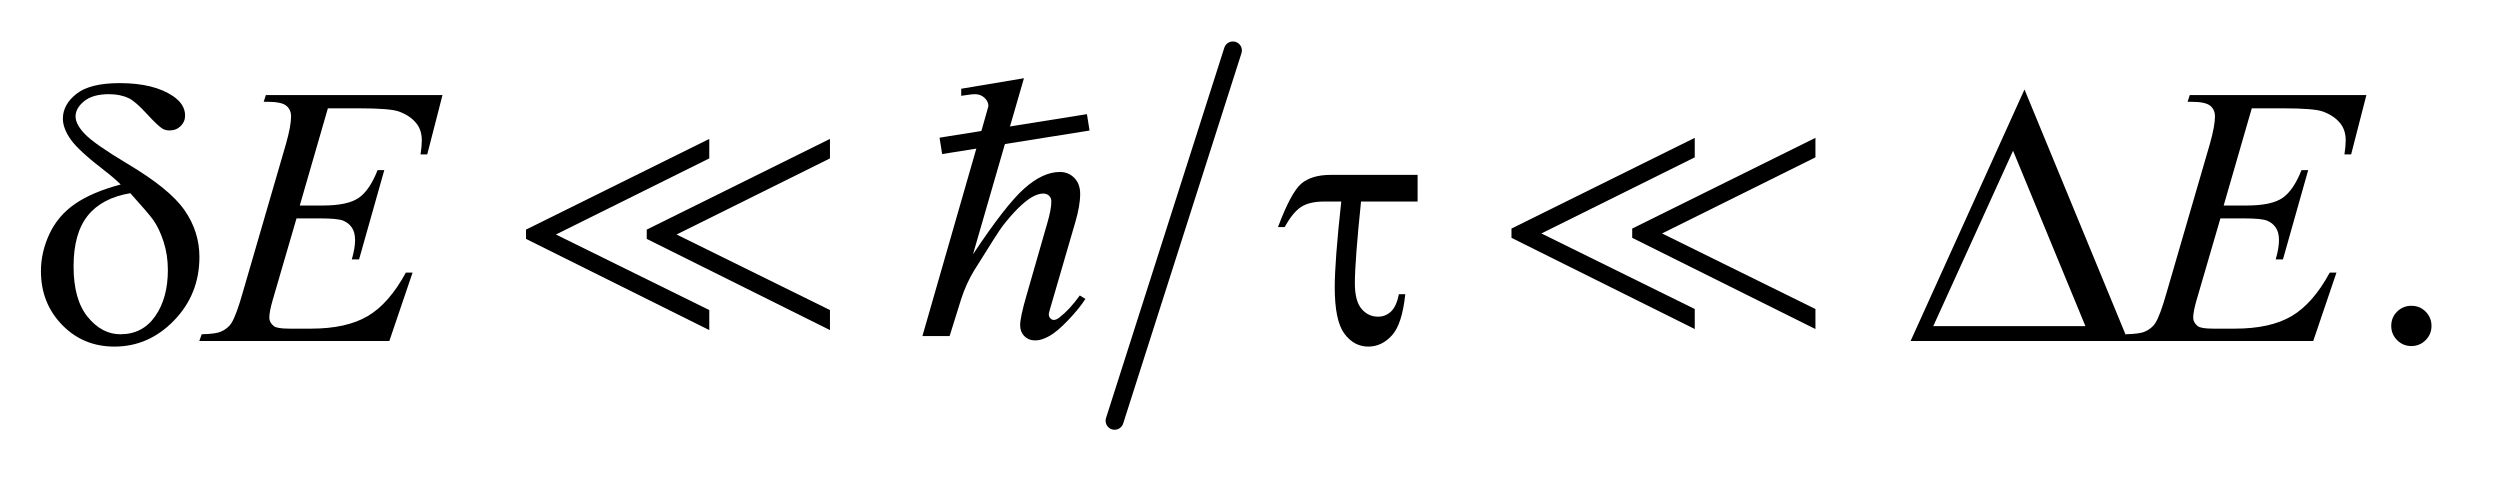
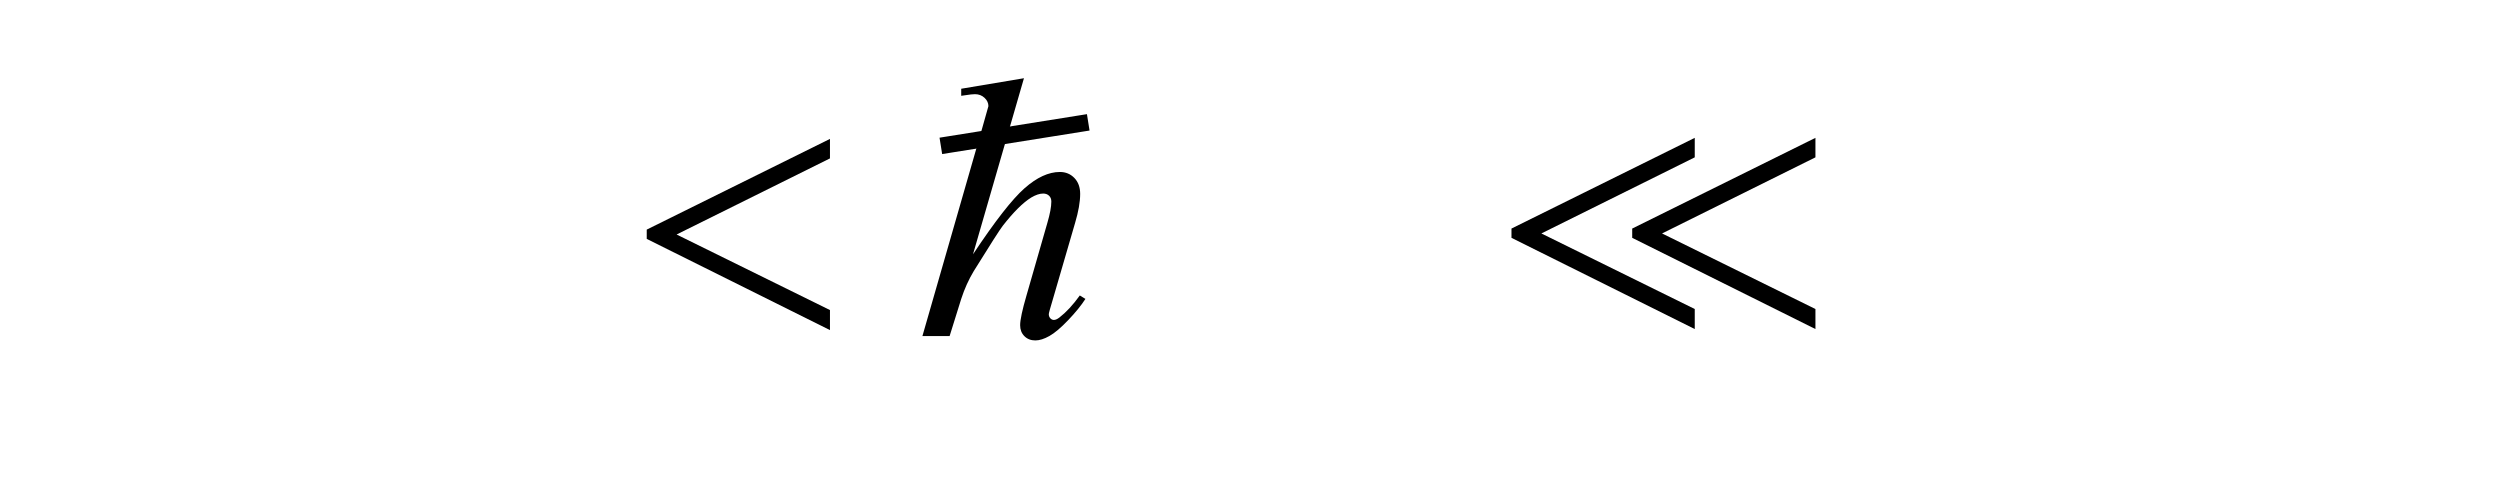
<svg xmlns="http://www.w3.org/2000/svg" stroke-dasharray="none" shape-rendering="auto" font-family="'Dialog'" text-rendering="auto" width="95" fill-opacity="1" color-interpolation="auto" color-rendering="auto" preserveAspectRatio="xMidYMid meet" font-size="12px" viewBox="0 0 95 19" fill="black" stroke="black" image-rendering="auto" stroke-miterlimit="10" stroke-linecap="square" stroke-linejoin="miter" font-style="normal" stroke-width="1" height="19" stroke-dashoffset="0" font-weight="normal" stroke-opacity="1">
  <defs id="genericDefs" />
  <g>
    <defs id="defs1">
      <clipPath clipPathUnits="userSpaceOnUse" id="clipPath1">
        <path d="M1.025 1.728 L61.053 1.728 L61.053 13.233 L1.025 13.233 L1.025 1.728 Z" />
      </clipPath>
      <clipPath clipPathUnits="userSpaceOnUse" id="clipPath2">
-         <path d="M32.754 55.207 L32.754 422.793 L1950.558 422.793 L1950.558 55.207 Z" />
-       </clipPath>
+         </clipPath>
      <clipPath clipPathUnits="userSpaceOnUse" id="clipPath3">
        <path d="M-645.345 27.188 L-645.345 394.774 L1272.459 394.774 L1272.459 27.188 Z" />
      </clipPath>
      <clipPath clipPathUnits="userSpaceOnUse" id="clipPath4">
        <path d="M0 27.188 L0 384 L288 384 L288 27.188 Z" />
      </clipPath>
      <clipPath clipPathUnits="userSpaceOnUse" id="clipPath5">
        <path d="M14.38 9.77 L14.38 21.275 L74.407 21.275 L74.407 9.77 Z" />
      </clipPath>
      <clipPath clipPathUnits="userSpaceOnUse" id="clipPath6">
        <path d="M6.702 13.046 L6.702 24.551 L66.729 24.551 L66.729 13.046 Z" />
      </clipPath>
      <clipPath clipPathUnits="userSpaceOnUse" id="clipPath7">
        <path d="M-17.063 13.071 L-17.063 24.577 L42.965 24.577 L42.965 13.071 Z" />
      </clipPath>
    </defs>
    <g stroke-width="14" transform="scale(1.576,1.576) translate(-1.025,-1.728) matrix(0.031,0,0,0.031,0,0)" stroke-linejoin="round" stroke-linecap="round">
      <line y2="383" fill="none" x1="992" clip-path="url(#clipPath2)" x2="900" y1="95" />
    </g>
    <g transform="matrix(0.049,0,0,0.049,-1.615,-2.723)">
      <path d="M126.578 198.641 Q120.953 193.156 114.484 188.234 Q93.812 172.344 87.766 163.695 Q81.719 155.047 81.719 147.594 Q81.719 136.625 92.266 128.328 Q102.812 120.031 125.734 120.031 Q152.312 120.031 167.219 130.156 Q176.5 136.484 176.5 145.203 Q176.5 149.984 173.055 153.359 Q169.609 156.734 164.406 156.734 Q161.312 156.734 158.922 155.328 Q155.406 153.219 146.758 143.797 Q138.109 134.375 133.047 131.844 Q126.438 128.609 117.438 128.609 Q104.922 128.609 98.242 134.023 Q91.562 139.438 91.562 145.906 Q91.562 152.094 99.016 159.758 Q106.469 167.422 132.062 182.75 Q164.547 202.016 176.078 218.609 Q187.609 235.203 187.609 254.891 Q187.609 283.719 167.992 304.039 Q148.375 324.359 121.656 324.359 Q97.469 324.359 81.086 307.484 Q64.703 290.609 64.703 265.859 Q64.703 251.094 71.312 236.961 Q77.922 222.828 91.141 213.688 Q104.359 204.547 126.578 198.641 ZM134.031 205.391 Q112.094 209.047 101.055 222.758 Q90.016 236.469 90.016 262.203 Q90.016 287.938 100.984 301.367 Q111.953 314.797 126.297 314.797 Q143.594 314.797 153.367 300.734 Q163.141 286.672 163.141 265.016 Q163.141 253.344 159.836 243.078 Q156.531 232.812 151.75 226.062 Q148.094 221 134.031 205.391 ZM1132.328 191.188 L1132.328 211.859 L1088.453 211.859 Q1083.672 258.125 1083.672 275.281 Q1083.672 288.922 1088.805 295.039 Q1093.938 301.156 1101.672 301.156 Q1107.438 301.156 1111.656 297.219 Q1115.875 293.281 1117.844 283.719 L1122.766 283.719 Q1120.375 306.781 1112.5 315.57 Q1104.625 324.359 1094.078 324.359 Q1082.969 324.359 1075.516 314.305 Q1068.062 304.25 1068.062 278.375 Q1068.062 257.984 1073.125 211.859 L1059.906 211.859 Q1048.516 211.859 1042.047 216.008 Q1035.578 220.156 1029.25 231.688 L1024.047 231.688 Q1034.172 204.688 1042.188 197.938 Q1050.203 191.188 1064.969 191.188 L1132.328 191.188 ZM1683.406 320 L1514.656 320 L1602.969 124.953 L1683.406 320 ZM1650.219 308.469 L1594.109 172.484 L1532.234 308.469 L1650.219 308.469 Z" stroke="none" clip-path="url(#clipPath2)" />
    </g>
    <g transform="matrix(0.049,0,0,0.049,-1.615,-2.723)">
      <path d="M1903 292.719 Q1909.609 292.719 1914.109 297.289 Q1918.609 301.859 1918.609 308.328 Q1918.609 314.797 1914.039 319.367 Q1909.469 323.938 1903 323.938 Q1896.531 323.938 1891.961 319.367 Q1887.391 314.797 1887.391 308.328 Q1887.391 301.719 1891.961 297.219 Q1896.531 292.719 1903 292.719 Z" stroke="none" clip-path="url(#clipPath2)" />
    </g>
    <g transform="matrix(0.049,0,0,0.049,-1.615,-2.723)">
      <path d="M287.234 139.578 L265.438 214.953 L283.297 214.953 Q302.422 214.953 311 209.117 Q319.578 203.281 325.766 187.531 L330.969 187.531 L311.422 256.719 L305.797 256.719 Q308.328 248 308.328 241.812 Q308.328 235.766 305.867 232.109 Q303.406 228.453 299.117 226.695 Q294.828 224.938 281.047 224.938 L262.906 224.938 L244.484 288.078 Q241.812 297.219 241.812 302 Q241.812 305.656 245.328 308.469 Q247.719 310.438 257.281 310.438 L274.156 310.438 Q301.578 310.438 318.102 300.734 Q334.625 291.031 347.703 266.984 L352.906 266.984 L334.906 320 L187.531 320 L189.359 314.797 Q200.328 314.516 204.125 312.828 Q209.75 310.297 212.281 306.359 Q216.078 300.594 221.281 282.172 L254.75 167.141 Q258.688 153.219 258.688 145.906 Q258.688 140.562 254.961 137.539 Q251.234 134.516 240.406 134.516 L237.453 134.516 L239.141 129.312 L376.109 129.312 L364.297 175.297 L359.094 175.297 Q360.078 168.828 360.078 164.469 Q360.078 157.016 356.422 151.953 Q351.641 145.484 342.5 142.109 Q335.75 139.578 311.422 139.578 L287.234 139.578 ZM1779.234 139.578 L1757.438 214.953 L1775.297 214.953 Q1794.422 214.953 1803 209.117 Q1811.578 203.281 1817.766 187.531 L1822.969 187.531 L1803.422 256.719 L1797.797 256.719 Q1800.328 248 1800.328 241.812 Q1800.328 235.766 1797.867 232.109 Q1795.406 228.453 1791.117 226.695 Q1786.828 224.938 1773.047 224.938 L1754.906 224.938 L1736.484 288.078 Q1733.812 297.219 1733.812 302 Q1733.812 305.656 1737.328 308.469 Q1739.719 310.438 1749.281 310.438 L1766.156 310.438 Q1793.578 310.438 1810.102 300.734 Q1826.625 291.031 1839.703 266.984 L1844.906 266.984 L1826.906 320 L1679.531 320 L1681.359 314.797 Q1692.328 314.516 1696.125 312.828 Q1701.75 310.297 1704.281 306.359 Q1708.078 300.594 1713.281 282.172 L1746.75 167.141 Q1750.688 153.219 1750.688 145.906 Q1750.688 140.562 1746.961 137.539 Q1743.234 134.516 1732.406 134.516 L1729.453 134.516 L1731.141 129.312 L1868.109 129.312 L1856.297 175.297 L1851.094 175.297 Q1852.078 168.828 1852.078 164.469 Q1852.078 157.016 1848.422 151.953 Q1843.641 145.484 1834.5 142.109 Q1827.75 139.578 1803.422 139.578 L1779.234 139.578 Z" stroke="none" clip-path="url(#clipPath2)" />
    </g>
    <g transform="matrix(0.049,0,0,0.049,31.829,-1.341)">
      <path d="M144.516 88.031 L105 224.578 Q130.594 186.047 144.938 173.391 Q159.281 160.734 172.359 160.734 Q179.109 160.734 183.609 165.375 Q188.109 170.016 188.109 177.75 Q188.109 187.031 184.172 200.25 L167.016 259.172 Q163.781 269.859 163.781 270.984 Q163.781 272.953 164.977 274.219 Q166.172 275.484 167.719 275.484 Q169.547 275.484 171.938 273.656 Q179.953 267.469 187.828 256.5 L192.188 259.172 Q187.406 266.625 178.898 275.555 Q170.391 284.484 164.273 287.93 Q158.156 291.375 153.375 291.375 Q148.172 291.375 144.867 288.07 Q141.562 284.766 141.562 279.562 Q141.562 273.375 146.484 256.5 L162.656 200.25 Q165.75 189.703 165.75 183.656 Q165.75 180.844 163.992 179.156 Q162.234 177.469 159.422 177.469 Q155.344 177.469 150.141 180.562 Q140.578 186.469 128.062 202.5 Q124.688 206.859 105.562 237.656 Q99.656 247.5 95.859 259.172 L86.859 288 L65.766 288 L112.031 127.125 L116.953 109.688 Q116.953 106.031 113.93 103.219 Q110.906 100.406 106.547 100.406 Q104.016 100.406 98.812 101.25 L95.859 101.672 L95.859 96.188 L144.516 88.031 Z" stroke="none" clip-path="url(#clipPath4)" />
    </g>
    <g stroke-linecap="butt" stroke-width="0.4" transform="matrix(1.576,0,0,1.576,-22.66,-15.395)">
      <path fill="none" d="M37.261 13.254 L40.42 12.75" clip-path="url(#clipPath5)" />
    </g>
    <g stroke-linecap="butt" stroke-width="0.4" transform="matrix(1.576,0,0,1.576,-10.561,-20.557)">
      <path d="M26.713 21.003 L26.713 20.52 L23.015 18.698 L26.713 16.863 L26.713 16.393 L22.295 18.58 L22.295 18.804 L26.713 21.003 Z" stroke="none" clip-path="url(#clipPath6)" />
    </g>
    <g stroke-linecap="butt" stroke-width="0.4" transform="matrix(1.576,0,0,1.576,-10.561,-20.557)">
-       <path d="M23.803 21.003 L23.803 20.52 L20.105 18.698 L23.803 16.863 L23.803 16.393 L19.384 18.58 L19.384 18.804 L23.803 21.003 Z" stroke="none" clip-path="url(#clipPath6)" />
-     </g>
+       </g>
    <g stroke-linecap="butt" stroke-width="0.4" transform="matrix(1.576,0,0,1.576,26.887,-20.597)">
      <path d="M26.713 21.003 L26.713 20.52 L23.015 18.698 L26.713 16.863 L26.713 16.393 L22.295 18.58 L22.295 18.804 L26.713 21.003 Z" stroke="none" clip-path="url(#clipPath7)" />
    </g>
    <g stroke-linecap="butt" stroke-width="0.4" transform="matrix(1.576,0,0,1.576,26.887,-20.597)">
      <path d="M23.803 21.003 L23.803 20.52 L20.105 18.698 L23.803 16.863 L23.803 16.393 L19.384 18.58 L19.384 18.804 L23.803 21.003 Z" stroke="none" clip-path="url(#clipPath7)" />
    </g>
  </g>
</svg>